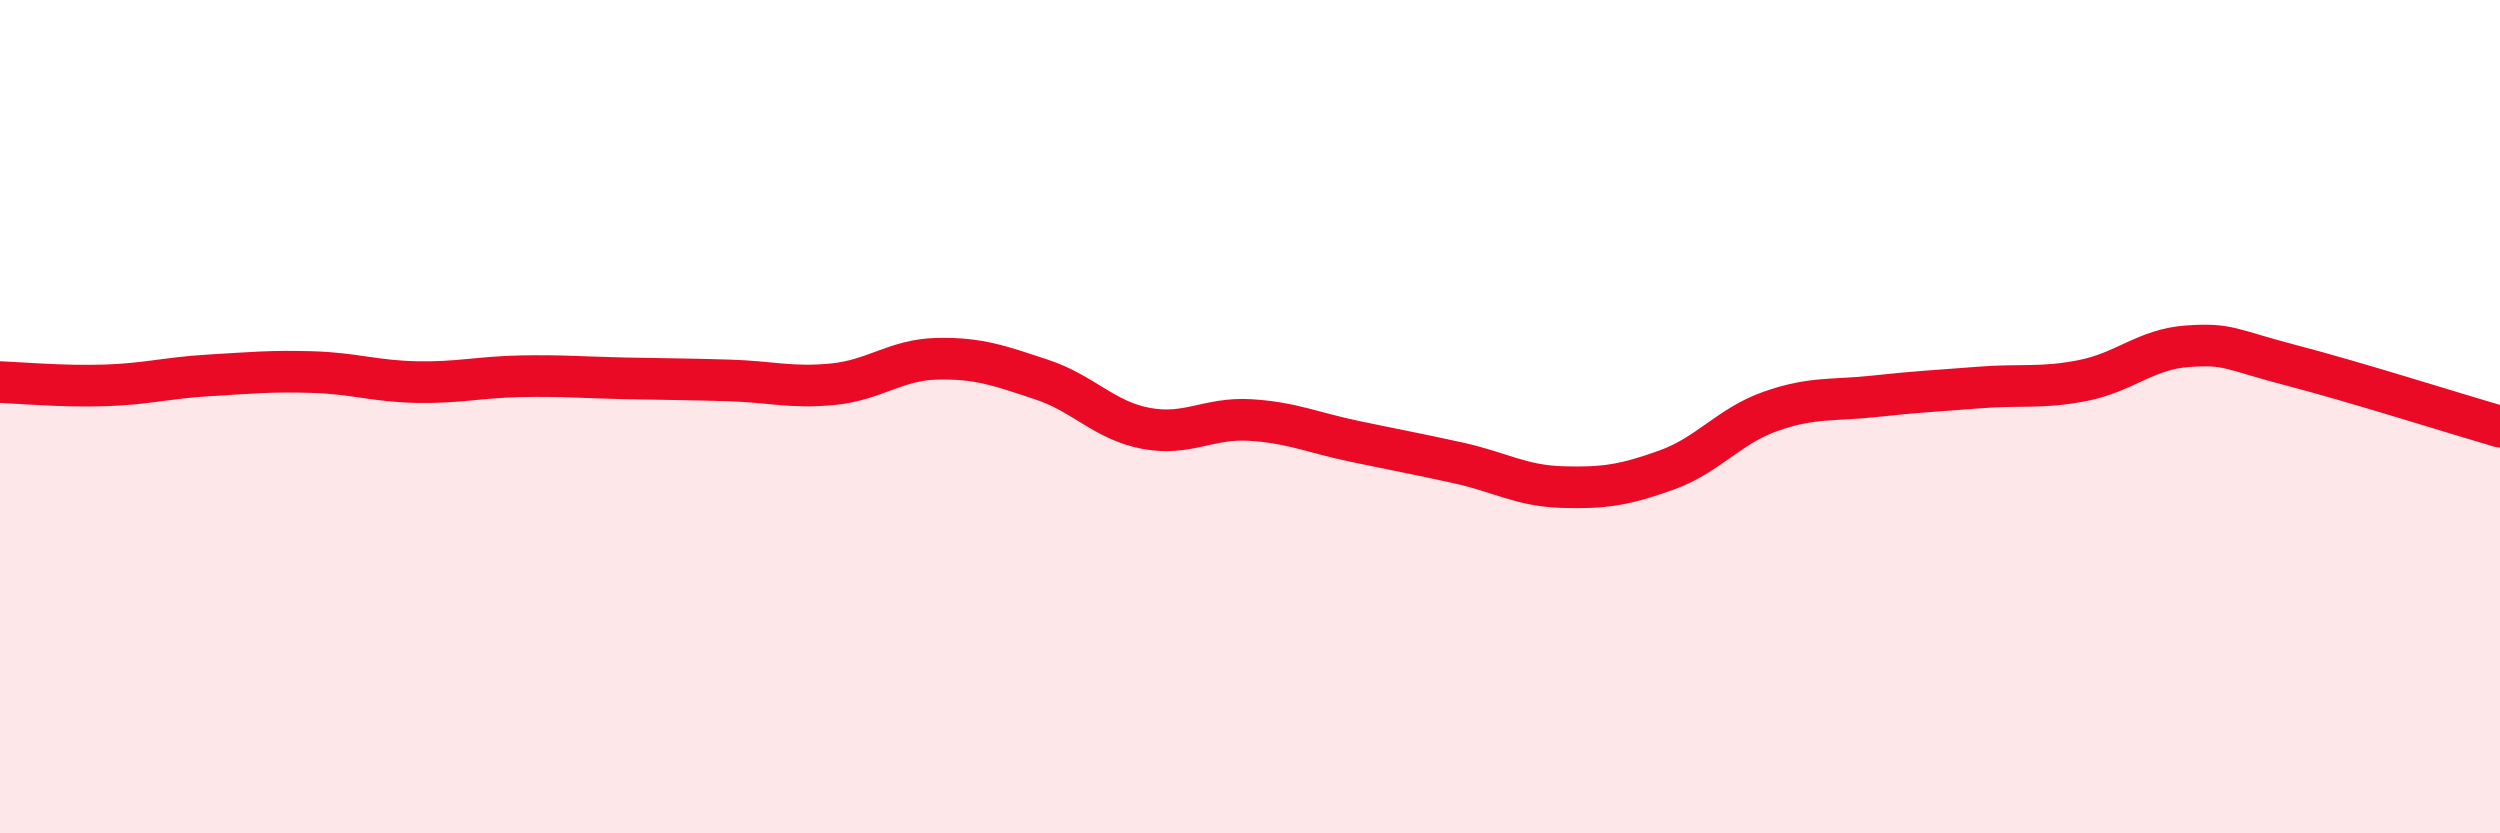
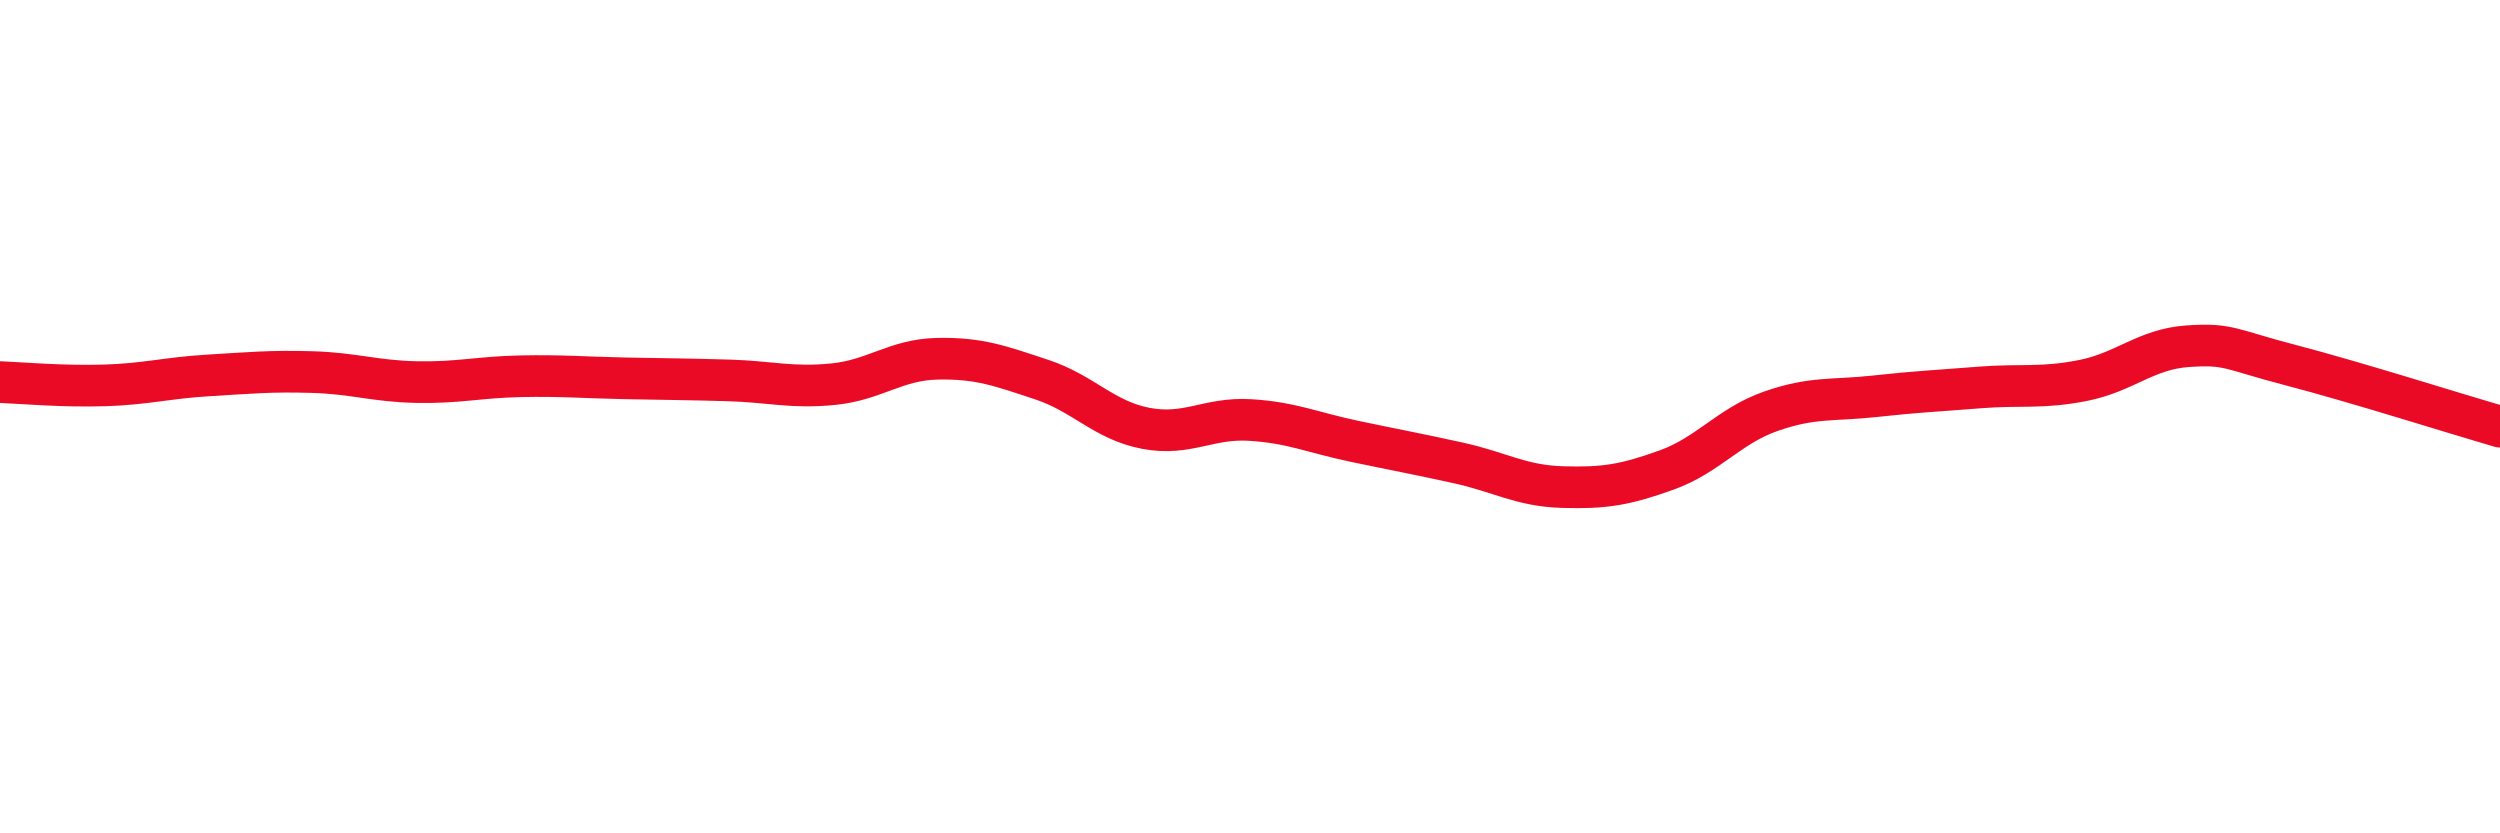
<svg xmlns="http://www.w3.org/2000/svg" width="60" height="20" viewBox="0 0 60 20">
-   <path d="M 0,9.17 C 0.5,9.19 1.5,9.28 2.5,9.25 C 3.5,9.22 4,9.07 5,9.01 C 6,8.95 6.5,8.9 7.5,8.93 C 8.5,8.96 9,9.15 10,9.17 C 11,9.19 11.5,9.05 12.5,9.03 C 13.5,9.01 14,9.06 15,9.08 C 16,9.1 16.5,9.1 17.5,9.13 C 18.5,9.16 19,9.32 20,9.22 C 21,9.12 21.5,8.63 22.5,8.61 C 23.5,8.59 24,8.78 25,9.11 C 26,9.44 26.5,10.09 27.5,10.28 C 28.5,10.47 29,10.02 30,10.08 C 31,10.14 31.5,10.38 32.5,10.59 C 33.5,10.8 34,10.89 35,11.11 C 36,11.33 36.5,11.66 37.5,11.69 C 38.5,11.72 39,11.64 40,11.28 C 41,10.92 41.5,10.22 42.5,9.87 C 43.5,9.52 44,9.62 45,9.51 C 46,9.4 46.5,9.38 47.5,9.3 C 48.5,9.22 49,9.33 50,9.13 C 51,8.93 51.5,8.38 52.5,8.31 C 53.5,8.24 53.5,8.38 55,8.77 C 56.5,9.16 59,9.95 60,10.24L60 20L0 20Z" fill="#EB0A25" opacity="0.1" stroke-linecap="round" stroke-linejoin="round" />
  <path d="M 0,9.17 C 0.5,9.19 1.5,9.28 2.5,9.25 C 3.5,9.22 4,9.07 5,9.01 C 6,8.95 6.5,8.9 7.5,8.93 C 8.5,8.96 9,9.15 10,9.17 C 11,9.19 11.5,9.05 12.5,9.03 C 13.5,9.01 14,9.06 15,9.08 C 16,9.1 16.5,9.1 17.5,9.13 C 18.5,9.16 19,9.32 20,9.22 C 21,9.12 21.5,8.63 22.5,8.61 C 23.5,8.59 24,8.78 25,9.11 C 26,9.44 26.5,10.09 27.5,10.28 C 28.5,10.47 29,10.02 30,10.08 C 31,10.14 31.5,10.38 32.5,10.59 C 33.5,10.8 34,10.89 35,11.11 C 36,11.33 36.5,11.66 37.5,11.69 C 38.5,11.72 39,11.64 40,11.28 C 41,10.92 41.5,10.22 42.5,9.87 C 43.5,9.52 44,9.62 45,9.51 C 46,9.4 46.5,9.38 47.5,9.3 C 48.5,9.22 49,9.33 50,9.13 C 51,8.93 51.5,8.38 52.5,8.31 C 53.5,8.24 53.5,8.38 55,8.77 C 56.5,9.16 59,9.95 60,10.24" stroke="#EB0A25" stroke-width="1" fill="none" stroke-linecap="round" stroke-linejoin="round" />
</svg>